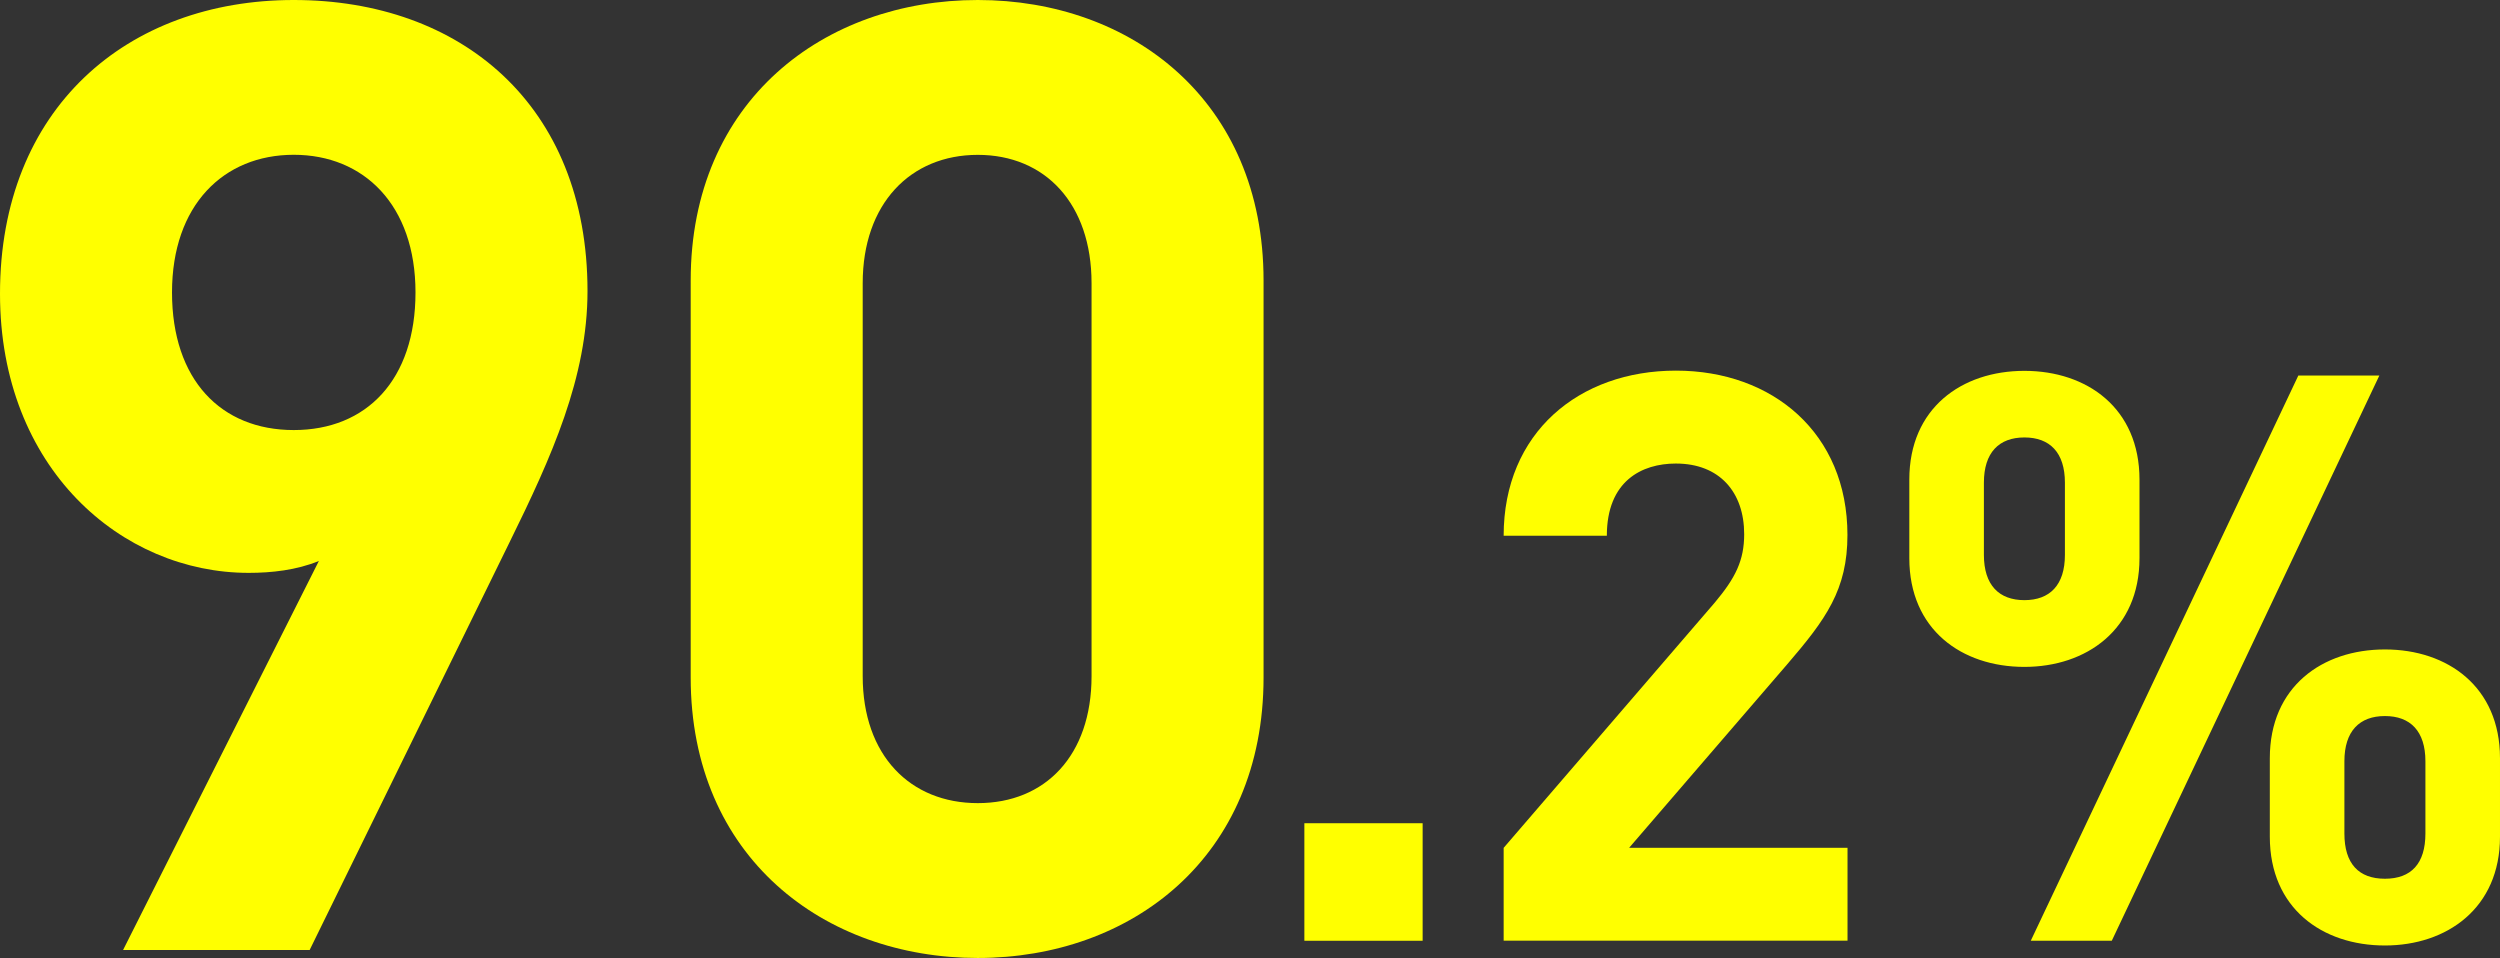
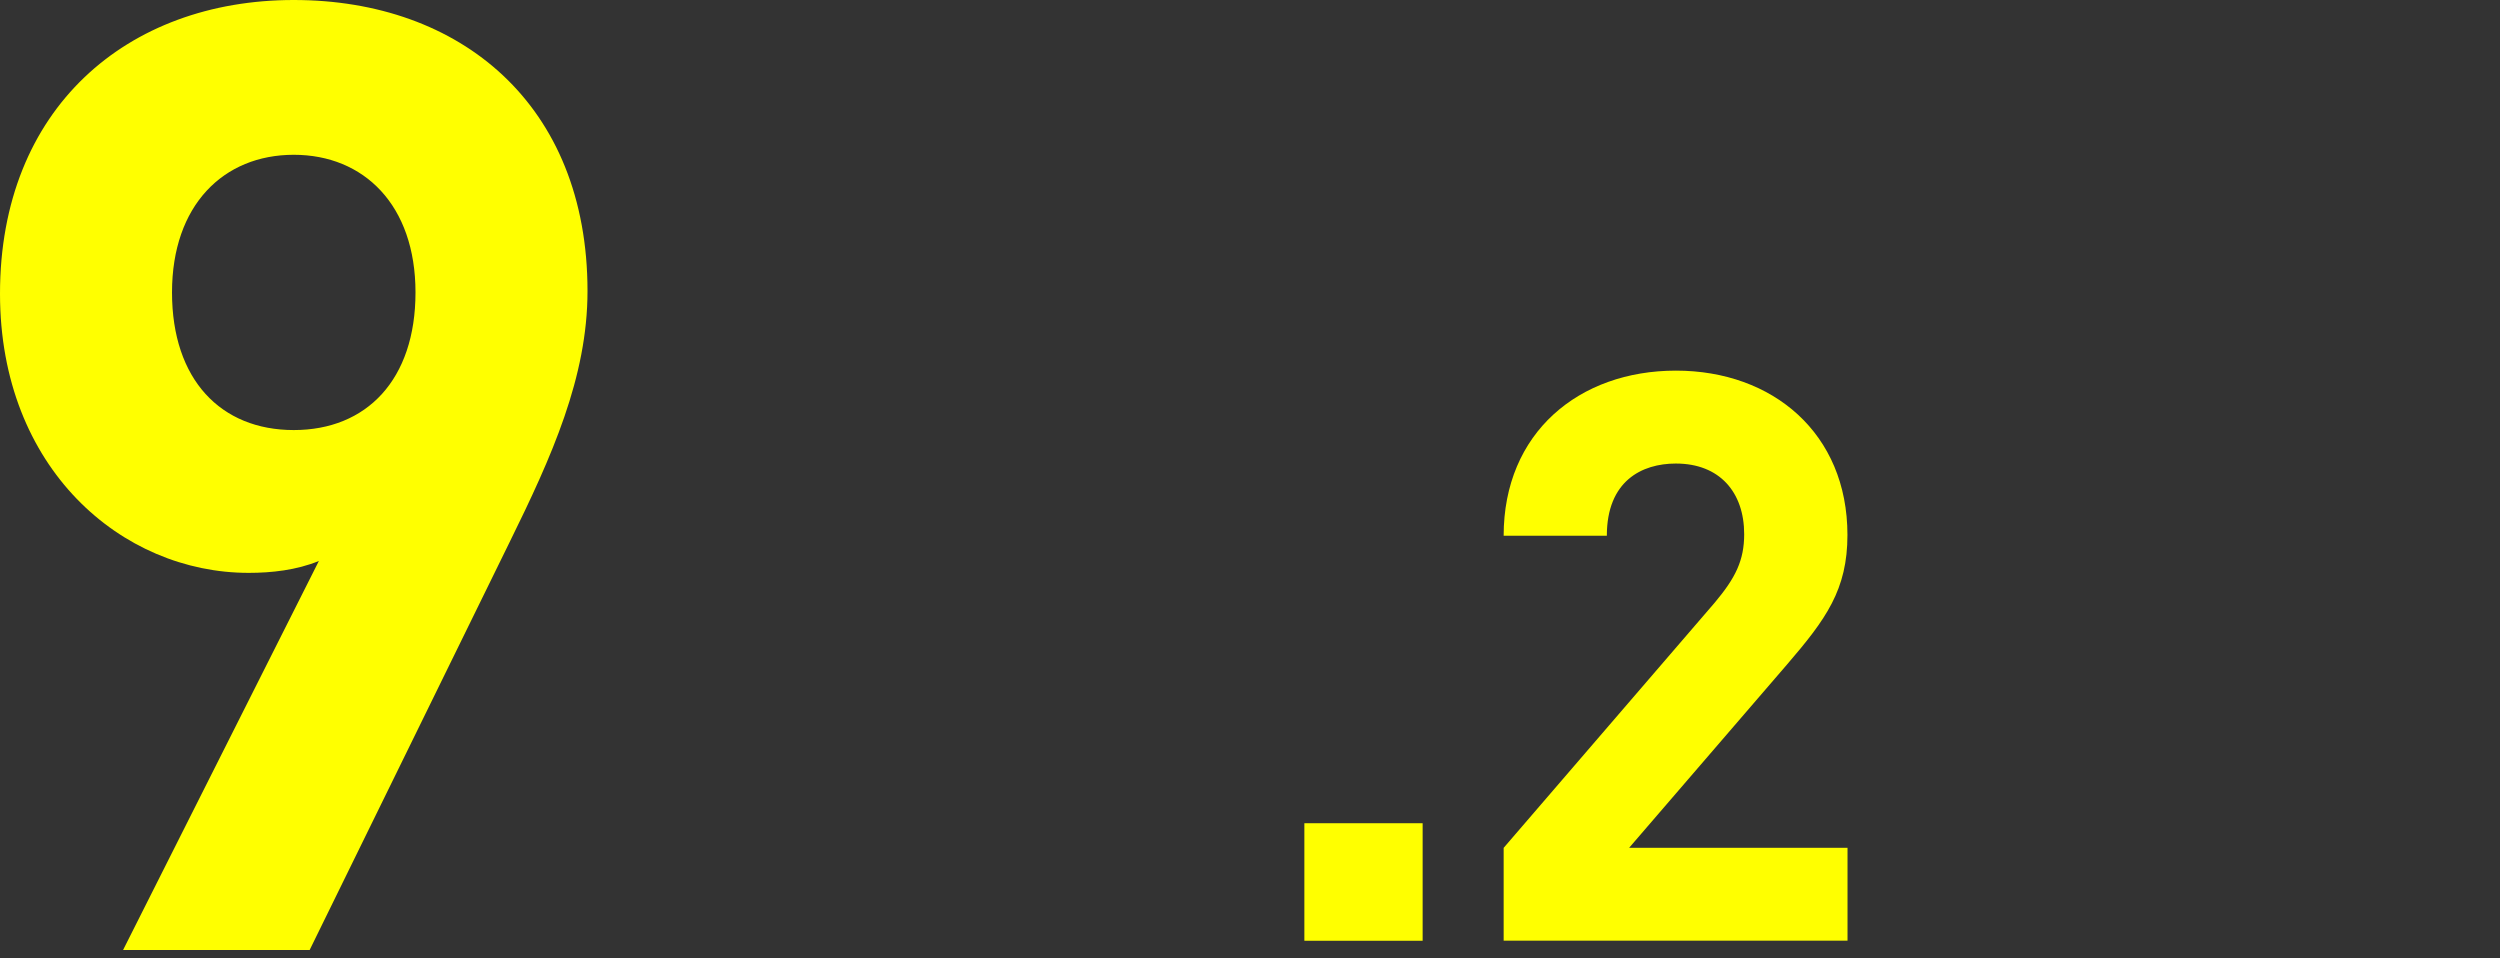
<svg xmlns="http://www.w3.org/2000/svg" id="_レイヤー_2" width="338.21" height="129.6" viewBox="0 0 338.21 129.6">
  <rect x="0" y="0" width="338.21" height="129.6" fill="#333333" stroke="none" />
  <defs>
    <style>.cls-1{fill:#ff0;}</style>
  </defs>
  <g id="_レイヤー_1-2">
    <g>
      <path class="cls-1" d="M68.92,73.39l-27.03,55.13H16.65l26.49-52.63c-3.04,1.25-6.44,1.61-9.49,1.61C16.47,77.51,0,63.37,0,39.74,0,14.68,17.18,0,39.74,0s39.74,14.14,39.74,39.38c0,11.64-4.83,22.38-10.56,34.01ZM39.74,20.94c-9.49,0-16.47,6.8-16.47,18.62s6.62,18.62,16.47,18.62,16.47-6.8,16.47-18.62-6.98-18.62-16.47-18.62Z" />
-       <path class="cls-1" d="M132.28,129.6c-20.76,0-38.84-13.6-38.84-37.95V37.95C93.44,13.6,111.52,0,132.28,0s38.66,13.6,38.66,37.95v53.7c0,24.34-17.9,37.95-38.66,37.95Zm15.39-91.29c0-10.74-6.26-17.36-15.39-17.36s-15.57,6.62-15.57,17.36v53.16c0,10.74,6.44,17.18,15.57,17.18s15.39-6.44,15.39-17.18V38.31Z" />
      <path class="cls-1" d="M176.46,127.27v-15.9h16v15.9h-16Z" />
      <path class="cls-1" d="M203.42,127.27v-12.57l28.57-33.19c2.79-3.33,3.97-5.69,3.97-9.24,0-5.69-3.33-9.56-9.24-9.56-4.62,0-9.34,2.36-9.34,9.77h-13.96c0-13.96,10.2-22.34,23.31-22.34s23.2,8.49,23.2,22.23c0,7.41-2.9,11.39-8.16,17.51l-21.37,24.81h29.54v12.57h-46.51Z" />
-       <path class="cls-1" d="M273.87,90.22c-8.49,0-15.57-5.05-15.57-14.71v-10.63c0-9.67,7.09-14.71,15.57-14.71s15.57,5.05,15.57,14.71v10.63c0,9.67-7.2,14.71-15.57,14.71Zm5.48-24.92c0-4.08-2.04-6.12-5.48-6.12s-5.48,2.04-5.48,6.12v9.77c0,4.08,2.04,6.12,5.48,6.12s5.48-2.04,5.48-6.12v-9.77Zm6.34,61.97h-10.96l36.2-76.47h10.96l-36.2,76.47Zm36.95,.64c-8.49,0-15.57-5.05-15.57-14.71v-10.63c0-9.67,7.09-14.71,15.57-14.71s15.57,5.05,15.57,14.71v10.63c0,9.67-7.2,14.71-15.57,14.71Zm5.48-24.92c0-4.08-2.04-6.12-5.48-6.12s-5.48,2.04-5.48,6.12v9.77c0,4.08,1.93,6.12,5.48,6.12s5.48-2.04,5.48-6.12v-9.77Z" />
    </g>
  </g>
</svg>